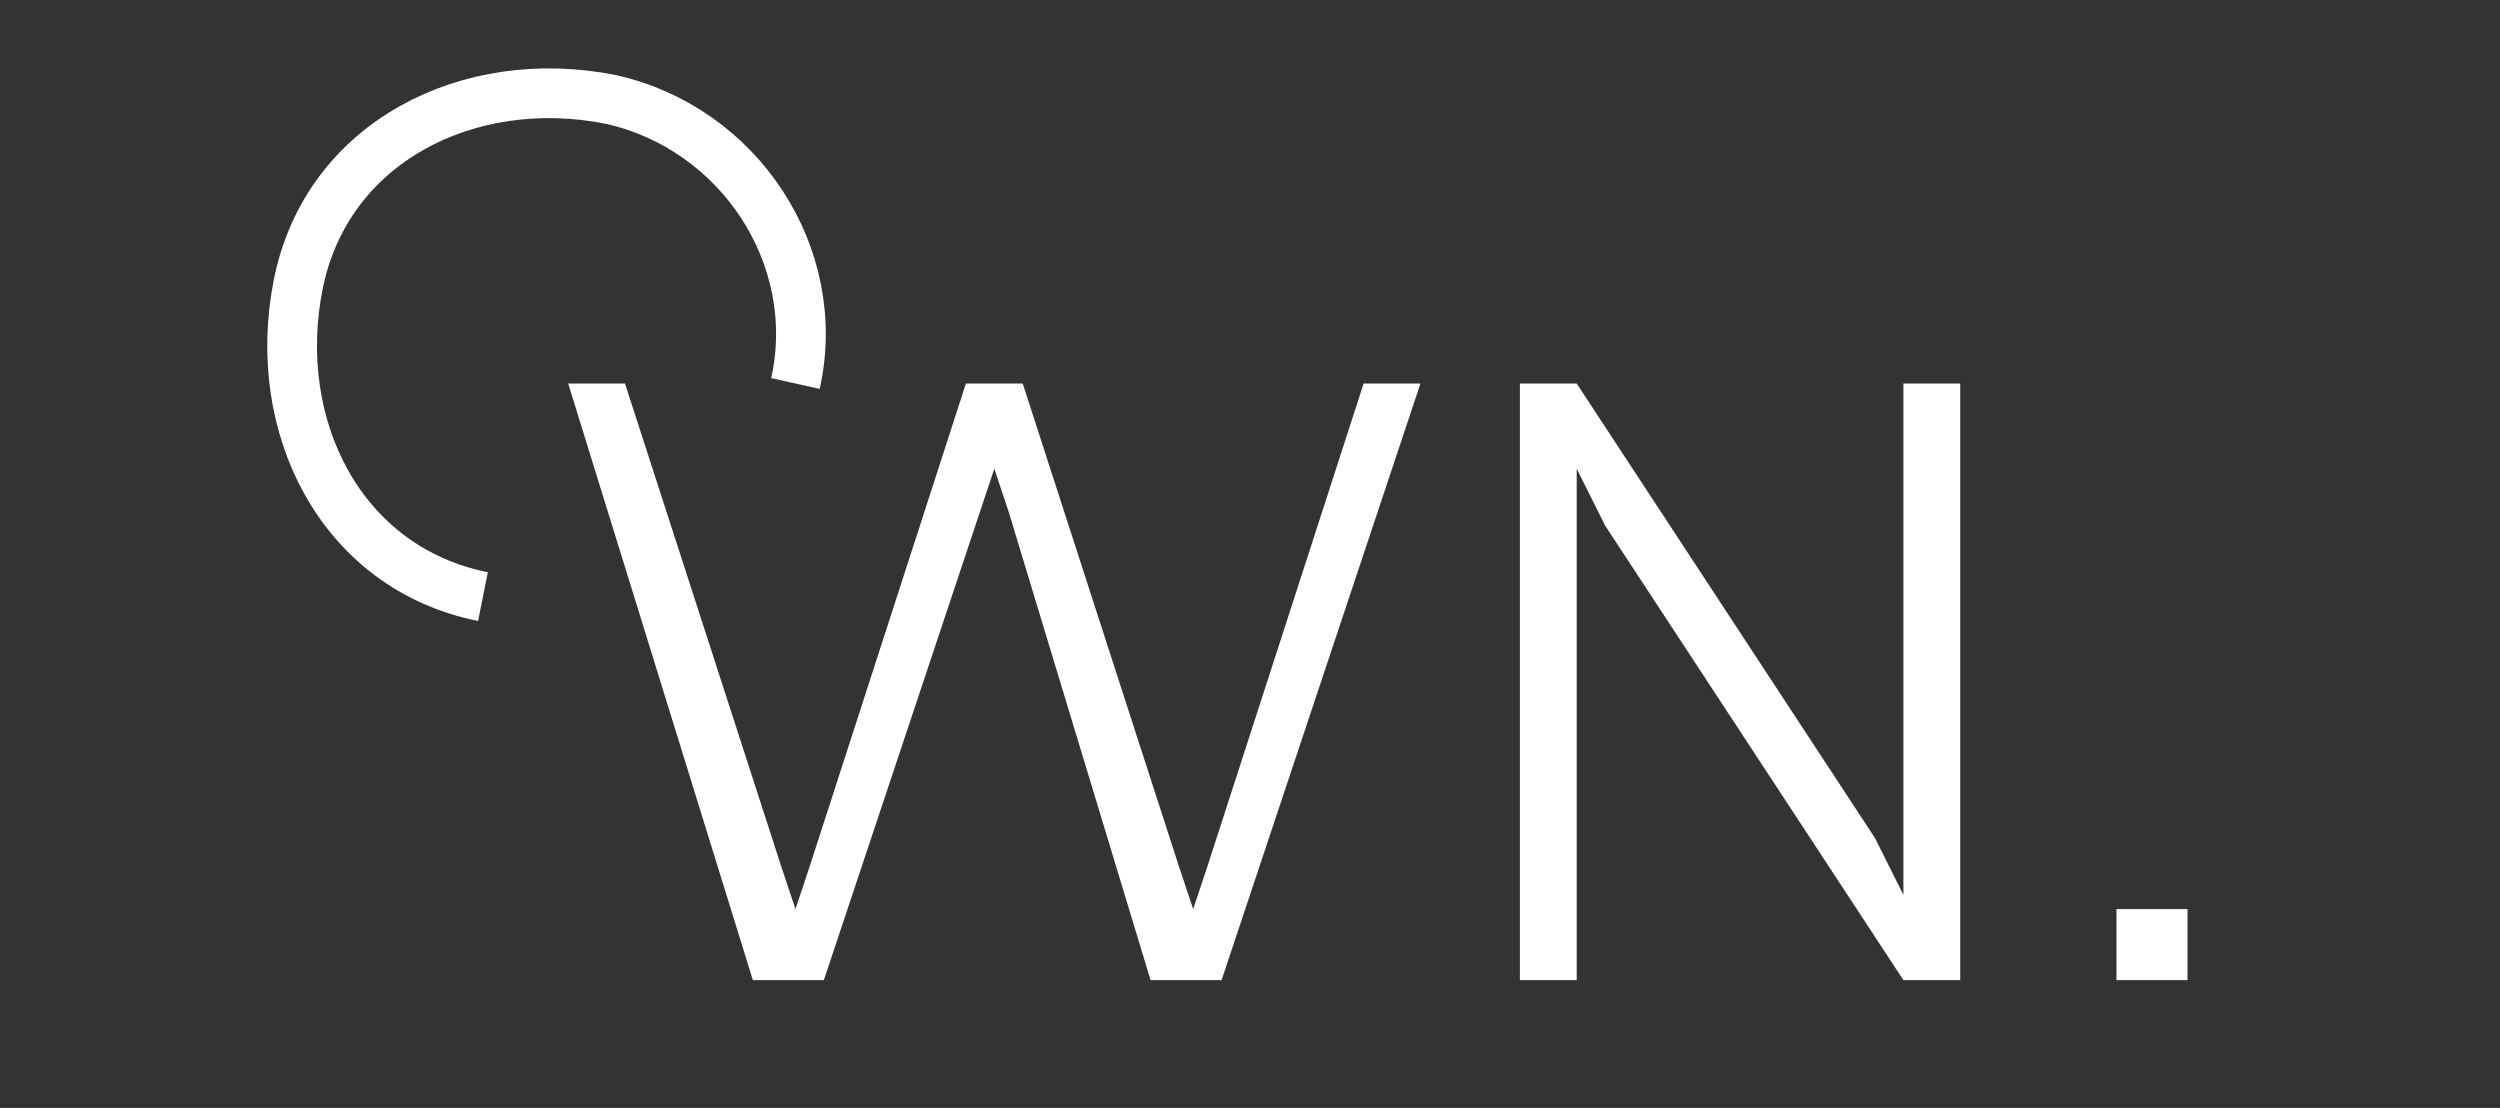
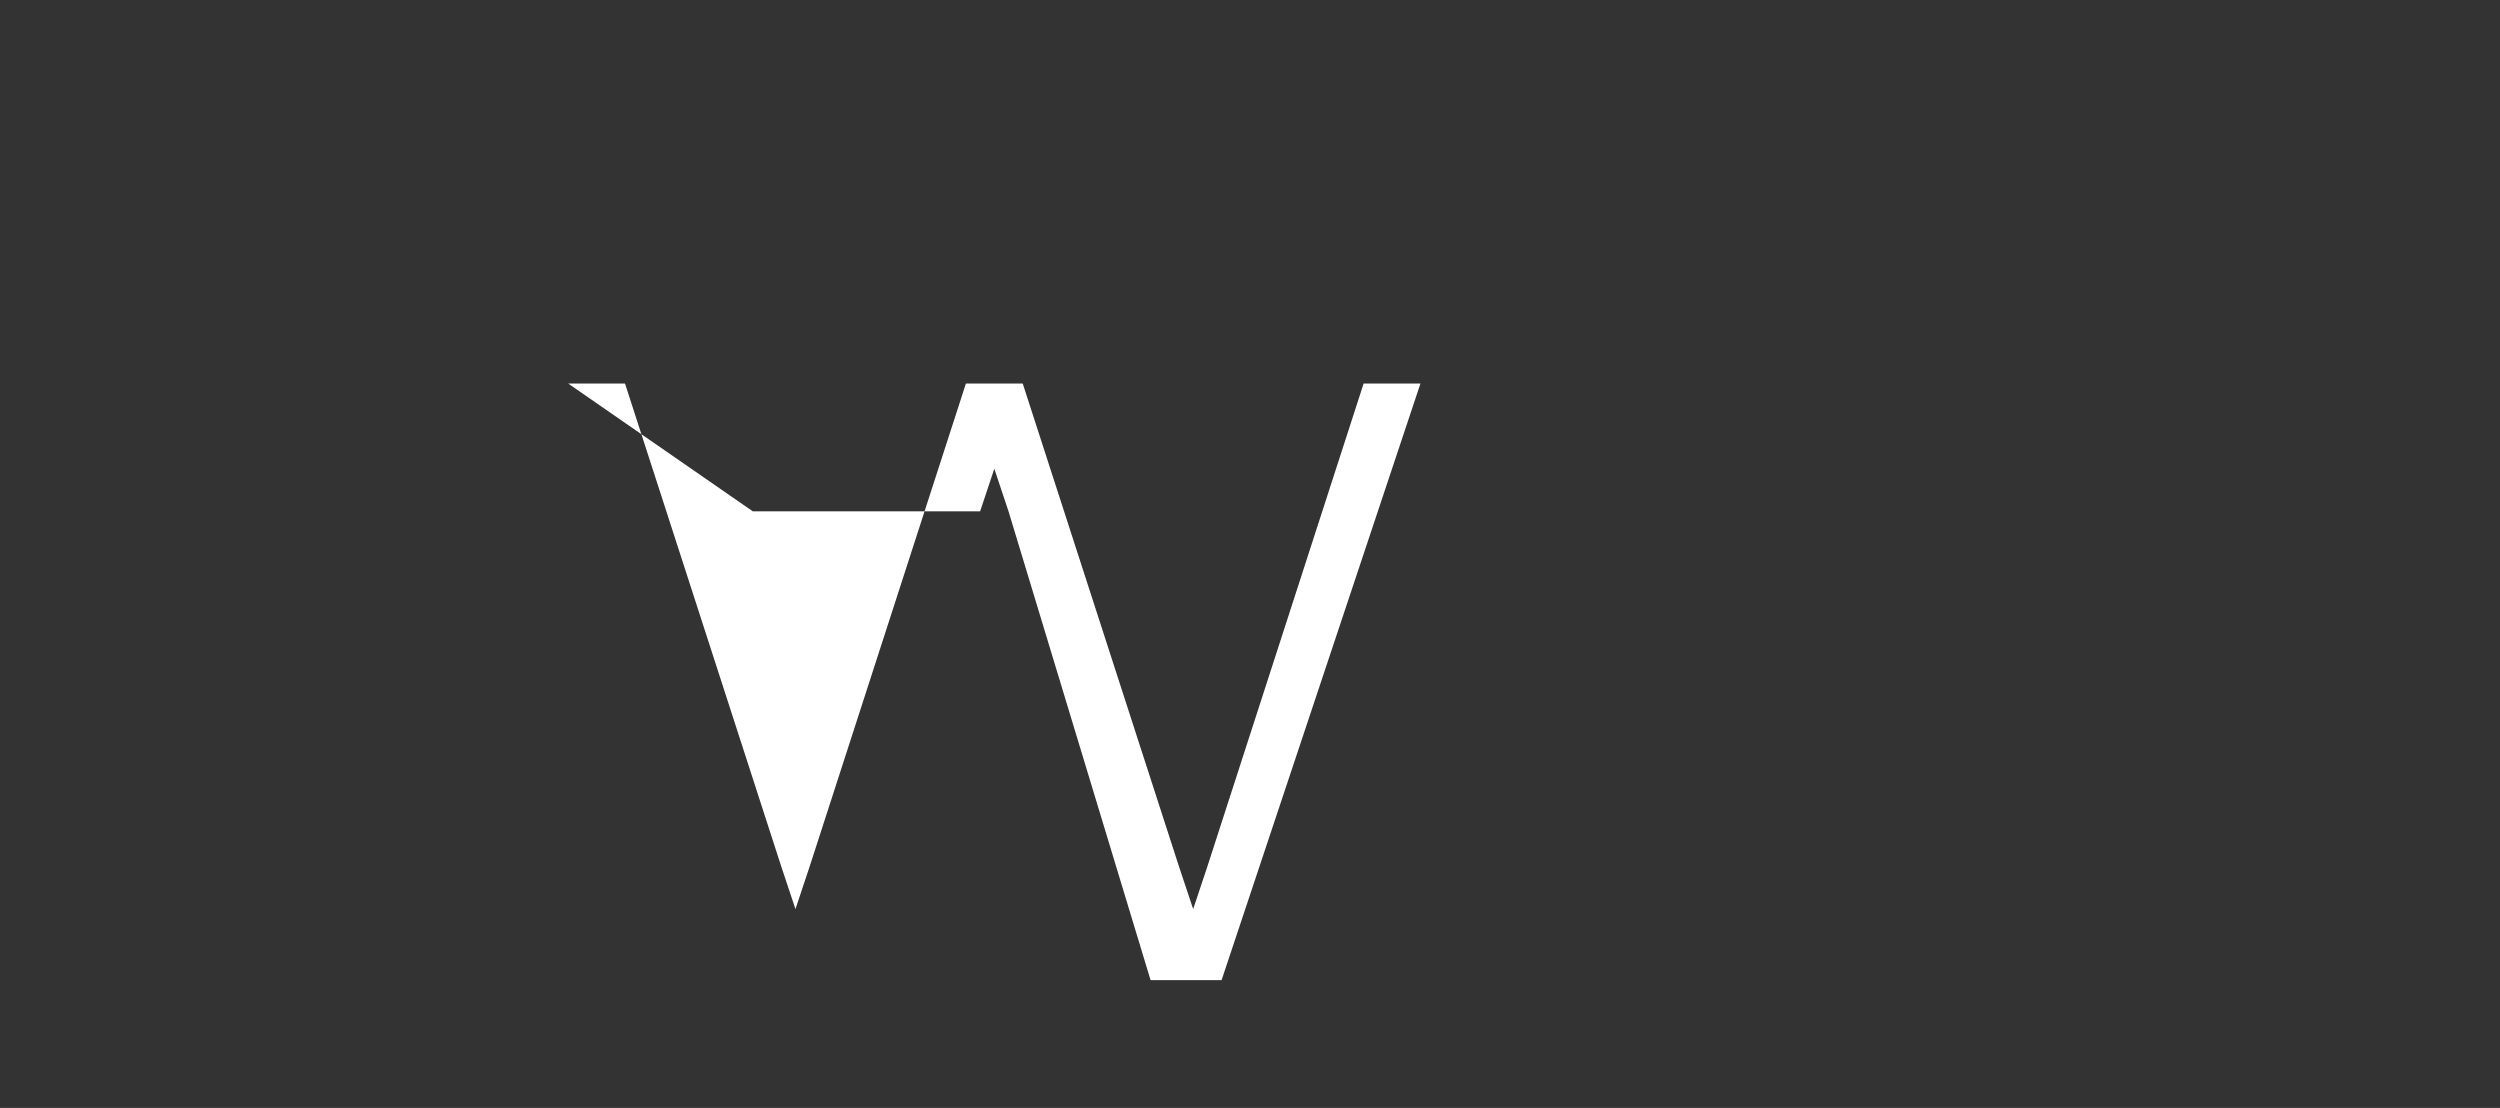
<svg xmlns="http://www.w3.org/2000/svg" version="1.1" id="Layer_1" x="0px" y="0px" viewBox="0 0 17.6 7.8" style="enable-background:new 0 0 17.6 7.8;" xml:space="preserve">
  <rect x="0" y="0" width="17.6" height="7.8" fill="#333333" stroke="none" />
  <style type="text/css">
	.st0{fill:#FFFFFF;}
	.st1{fill:none;stroke:#FFFFFF;stroke-width:0.35;stroke-miterlimit:10;}
</style>
-   <path class="st0" d="M7.1,3.6L7,3.3L6.9,3.6L5.8,6.9H5.3L4,2.7h0.4l1.1,3.4l0.1,0.3l0.1-0.3l1.1-3.4h0.4l1.1,3.4l0.1,0.3l0.1-0.3  l1.1-3.4H10L8.6,6.9H8.1L7.1,3.6z" />
-   <path class="st0" d="M10.7,2.7h0.4l2.1,3.2l0.2,0.4V2.7h0.4v4.2h-0.4l-2.1-3.2l-0.2-0.4v3.6h-0.4V2.7z" />
-   <path class="st0" d="M14.9,6.4h0.5v0.5h-0.5V6.4z" />
-   <path class="st1" d="M3.4,4.2C2.4,4,1.9,3,2.1,2s1.2-1.5,2.2-1.3c0.9,0.2,1.5,1.1,1.3,2" />
+   <path class="st0" d="M7.1,3.6L7,3.3L6.9,3.6H5.3L4,2.7h0.4l1.1,3.4l0.1,0.3l0.1-0.3l1.1-3.4h0.4l1.1,3.4l0.1,0.3l0.1-0.3  l1.1-3.4H10L8.6,6.9H8.1L7.1,3.6z" />
</svg>